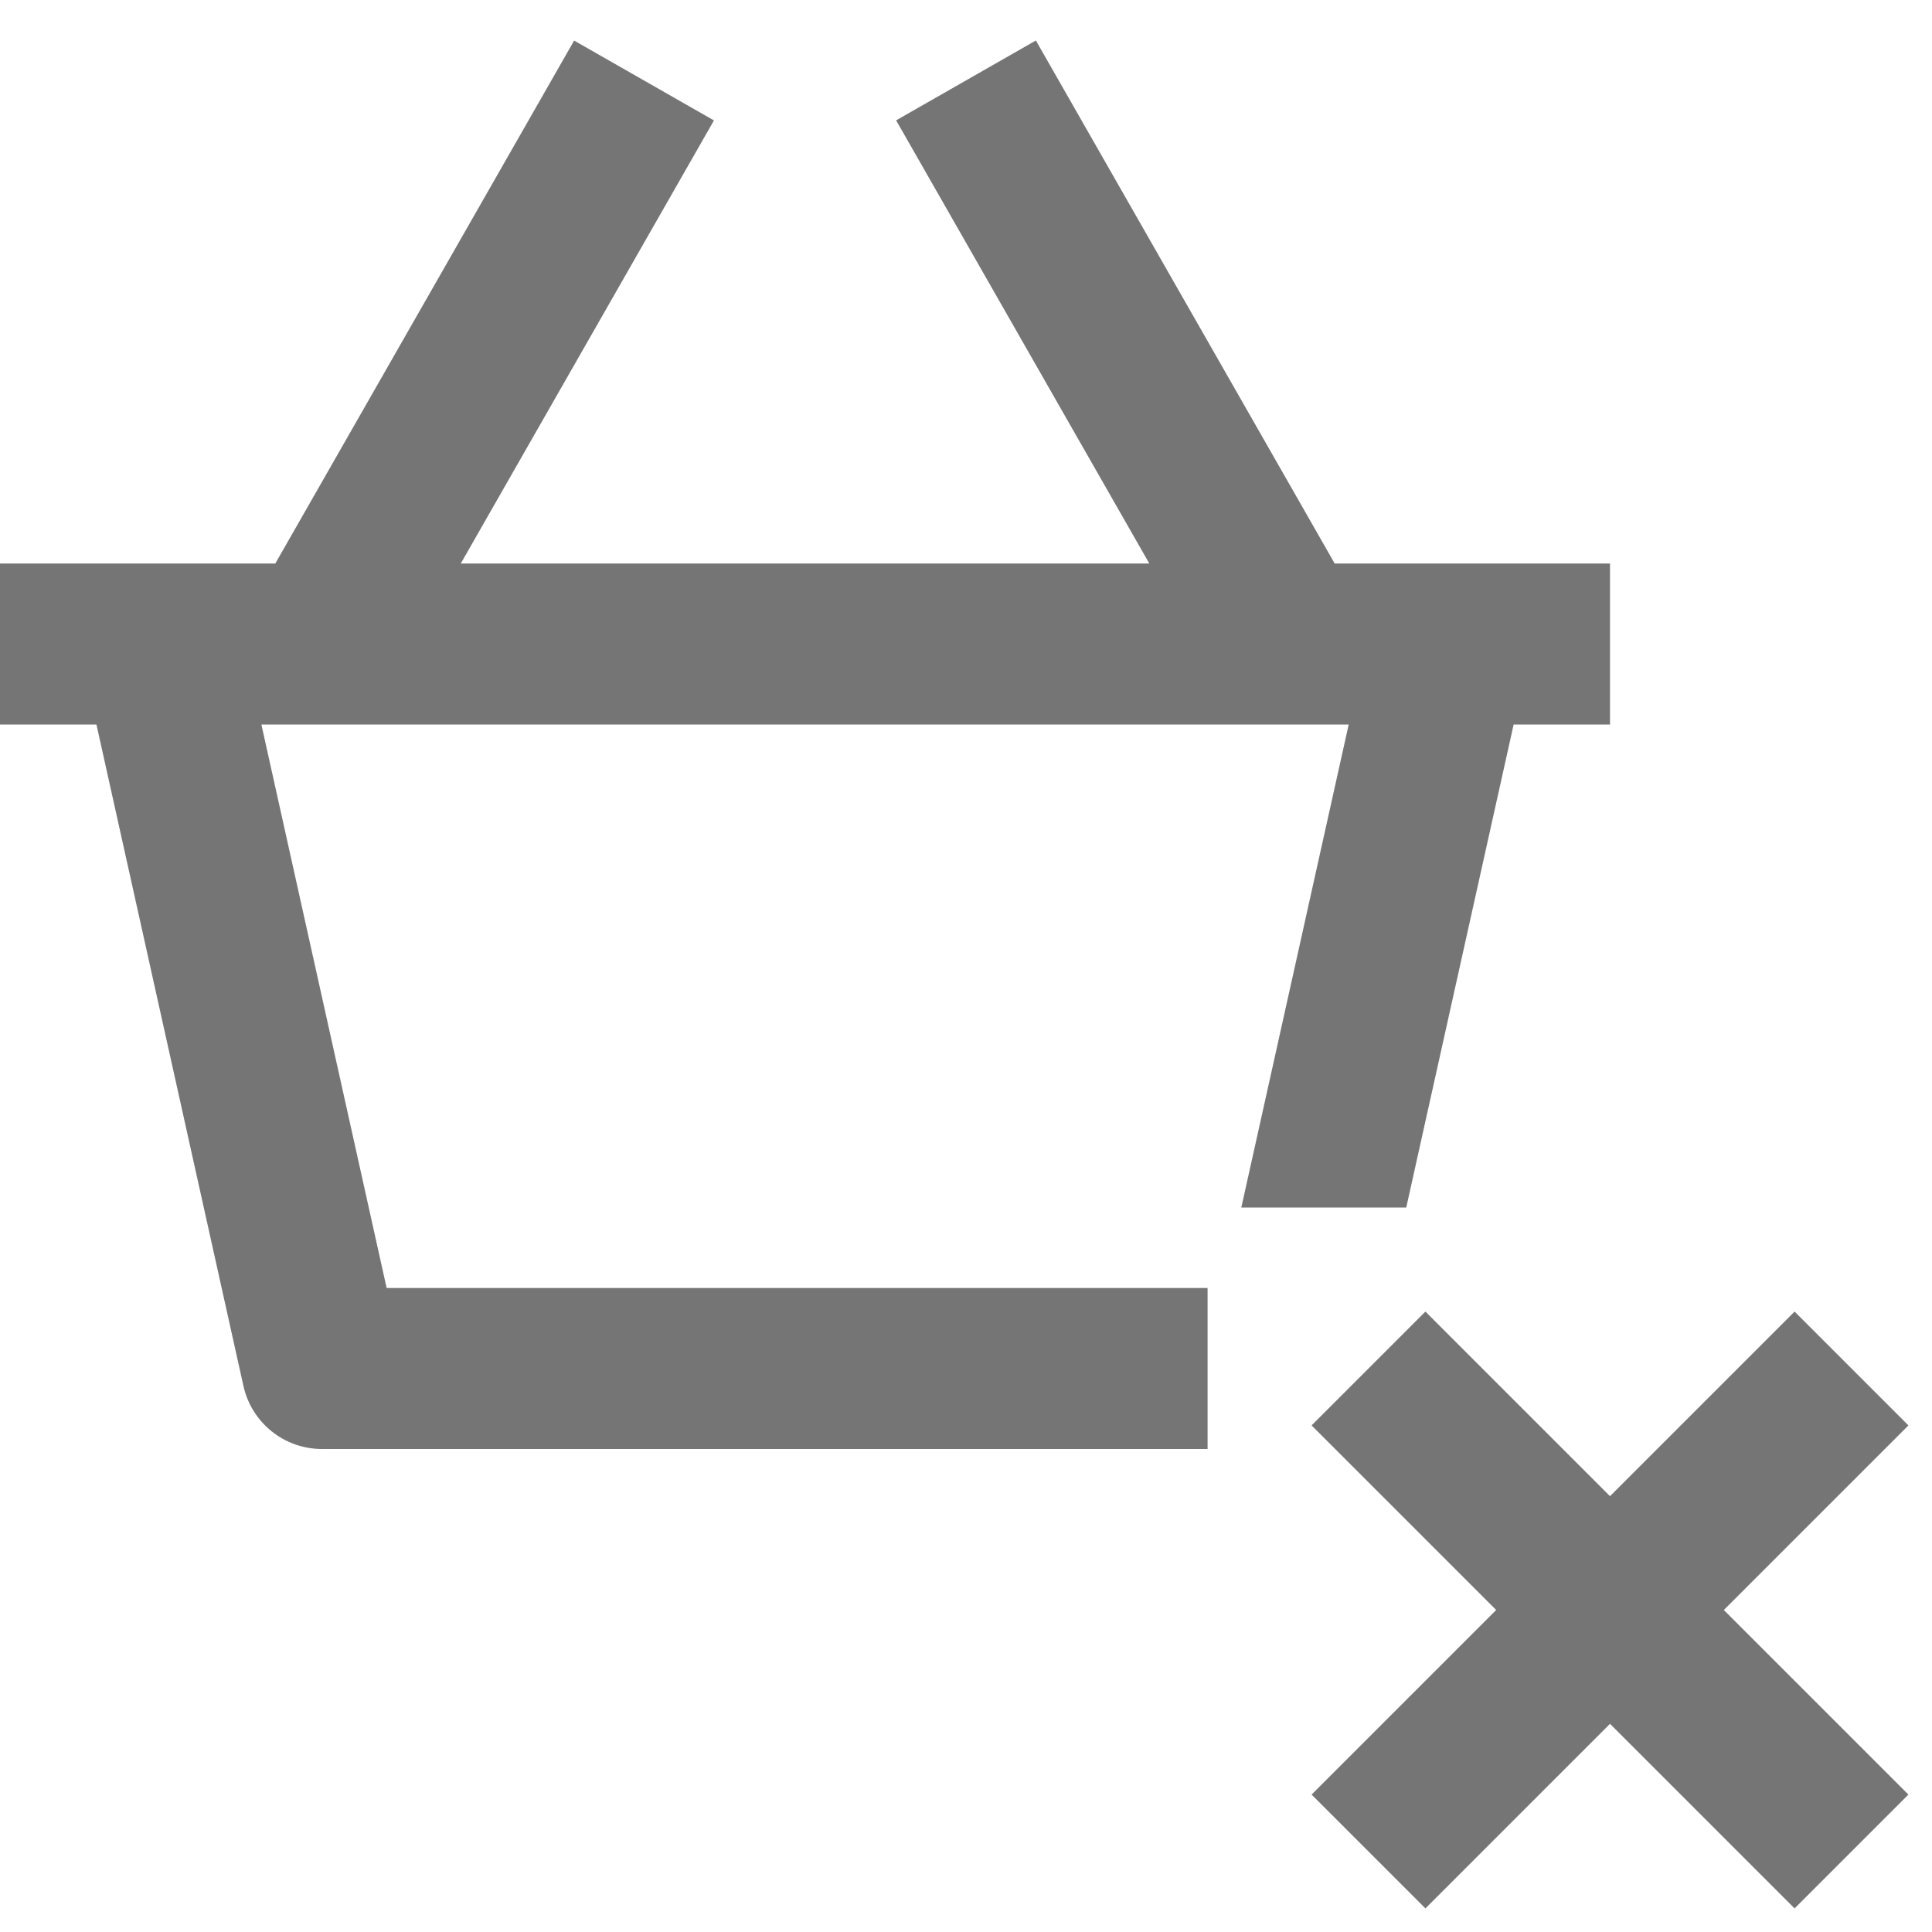
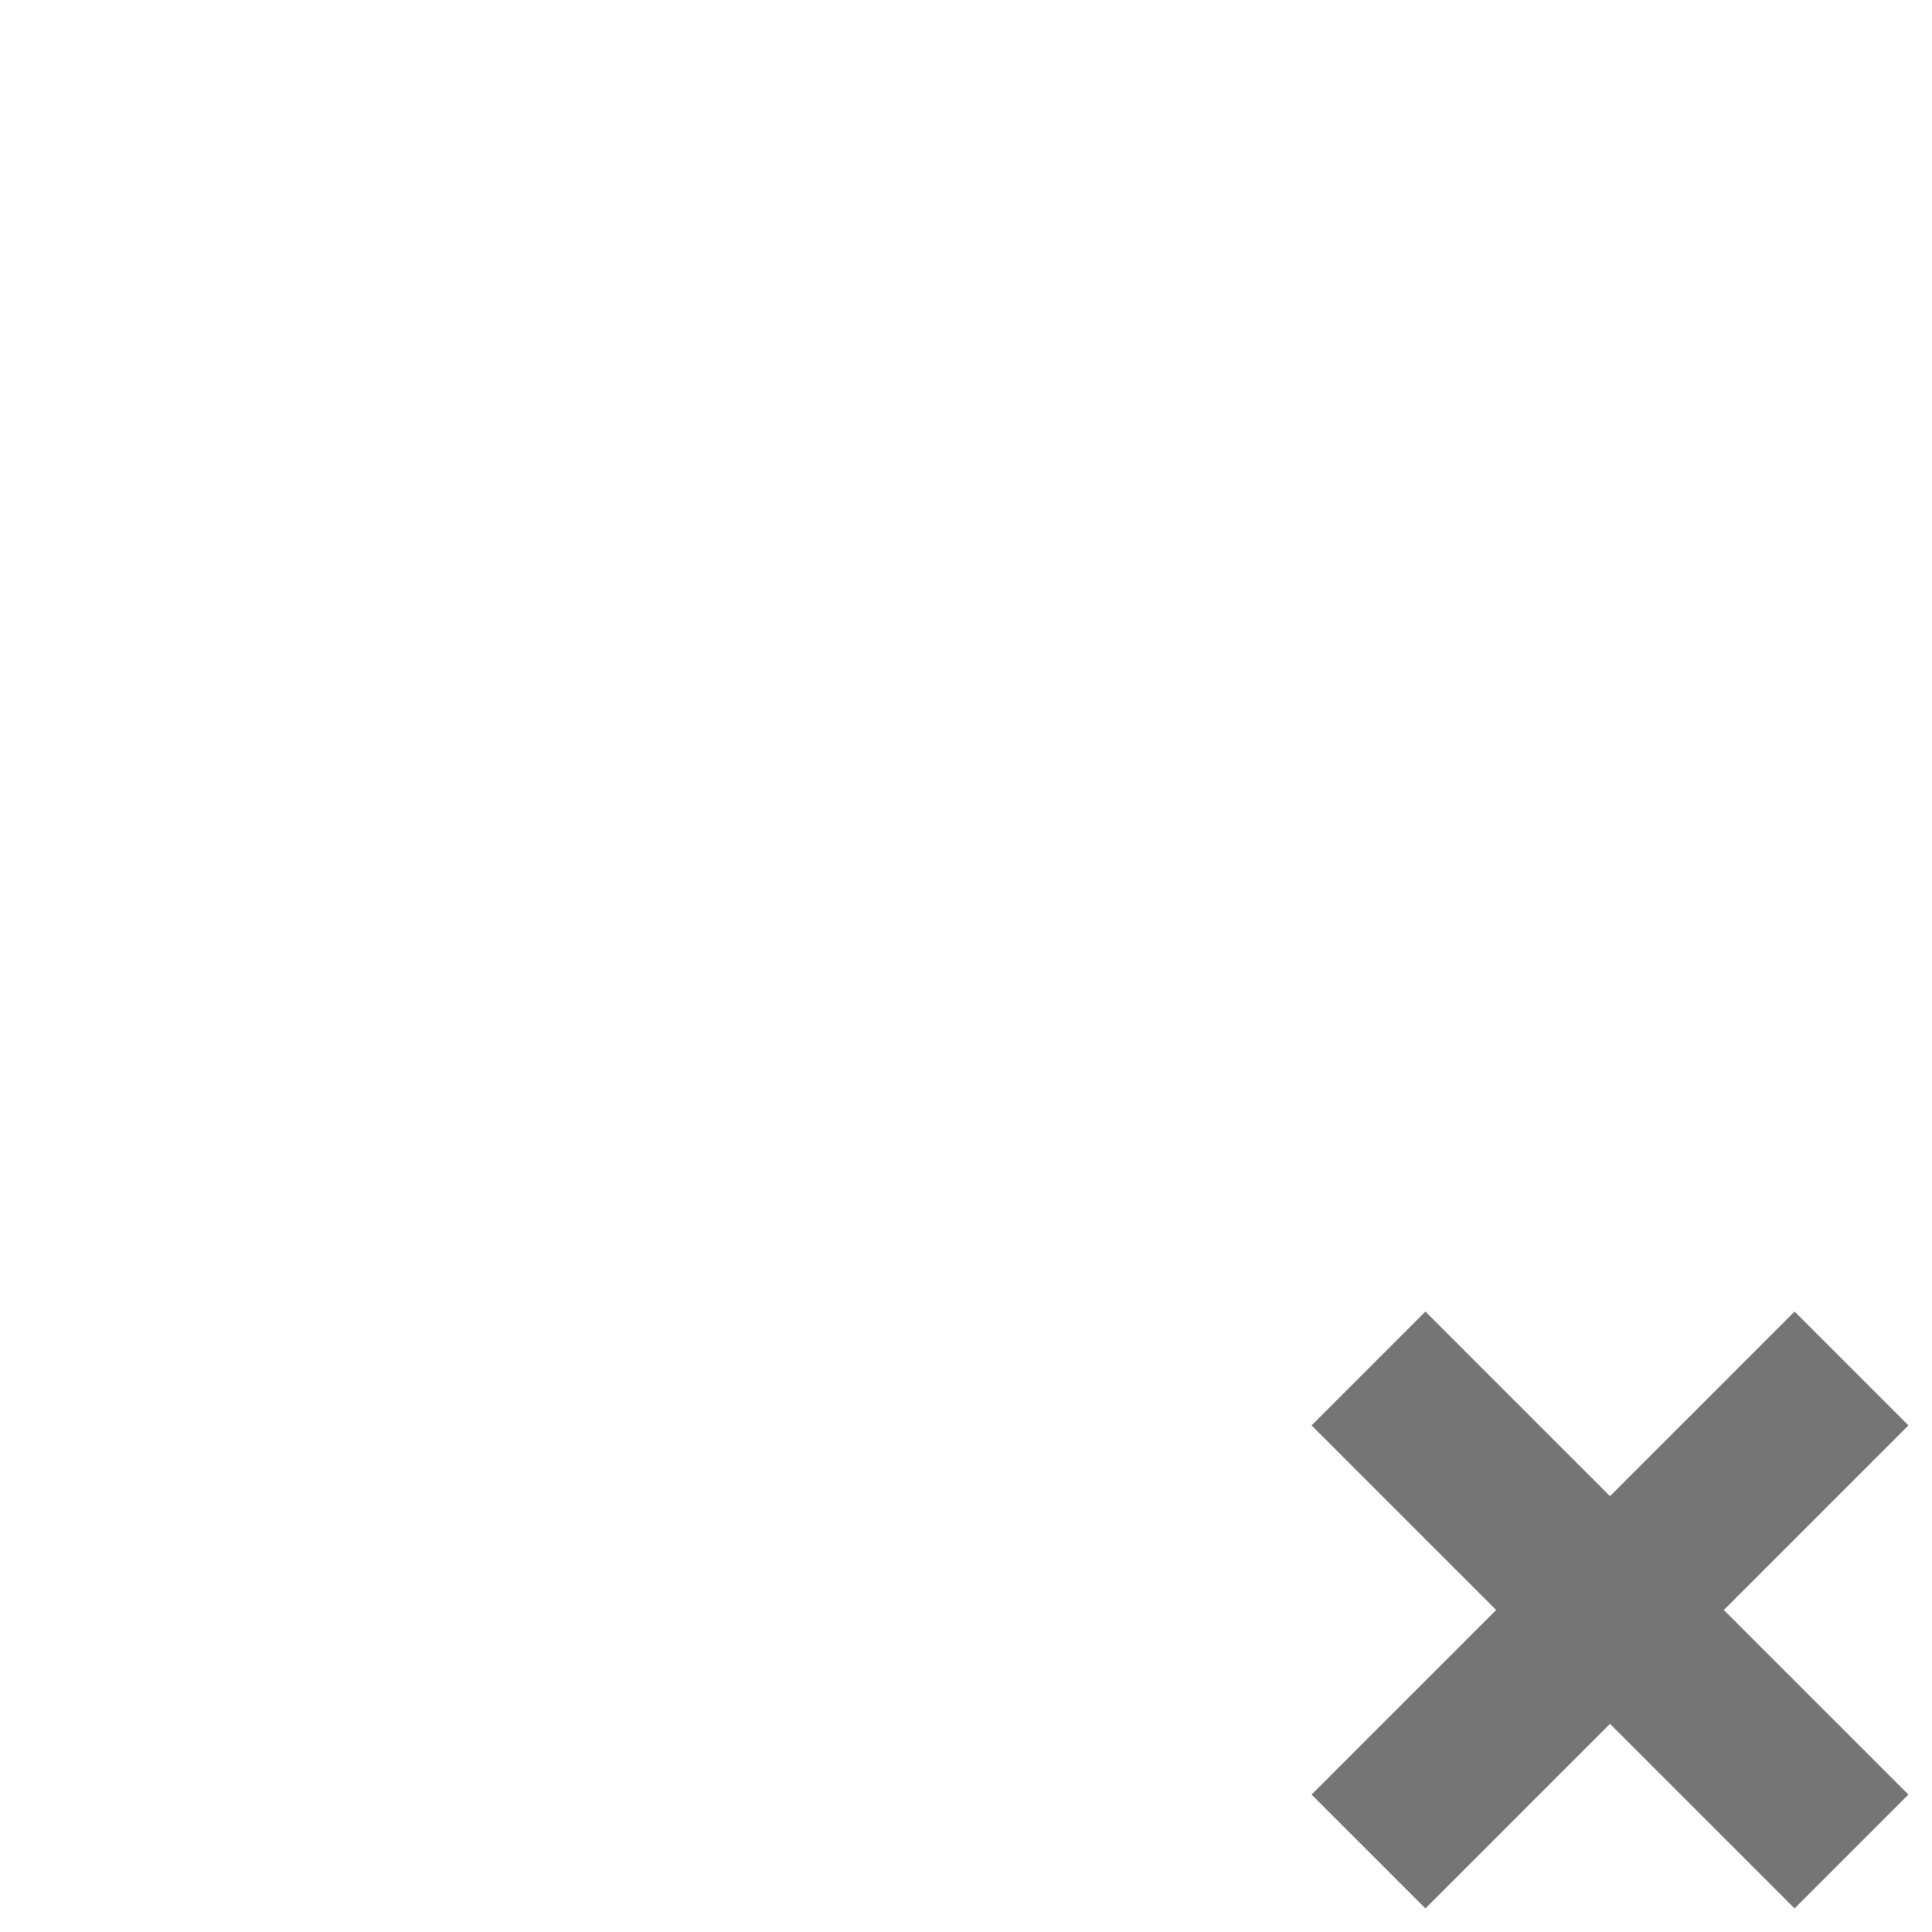
<svg xmlns="http://www.w3.org/2000/svg" version="1.1" x="0px" y="0px" width="24px" height="24px" viewBox="0 0 24 24" enable-background="new 0 0 24 24" xml:space="preserve">
  <g id="Frames-24px">
    <rect fill="none" width="24" height="24" />
  </g>
  <g id="Solid">
    <g>
-       <path fill="#757575" d="M17.469,15l1.334-6H20V7h-3.42l-3.712-6.497l-1.736,0.992L14.277,7H5.724l3.145-5.504L7.132,0.504L3.42,7    H0v2h1.198l1.826,8.217C3.126,17.675,3.531,18,4,18h11.001v-2H4.803L3.247,9h13.507l-1.334,6H17.469z" />
      <polygon fill="#757575" points="23.707,17.707 22.293,16.293 20,18.586 17.707,16.293 16.293,17.707 18.586,20 16.293,22.293     17.707,23.707 20,21.414 22.293,23.707 23.707,22.293 21.414,20   " />
    </g>
  </g>
</svg>